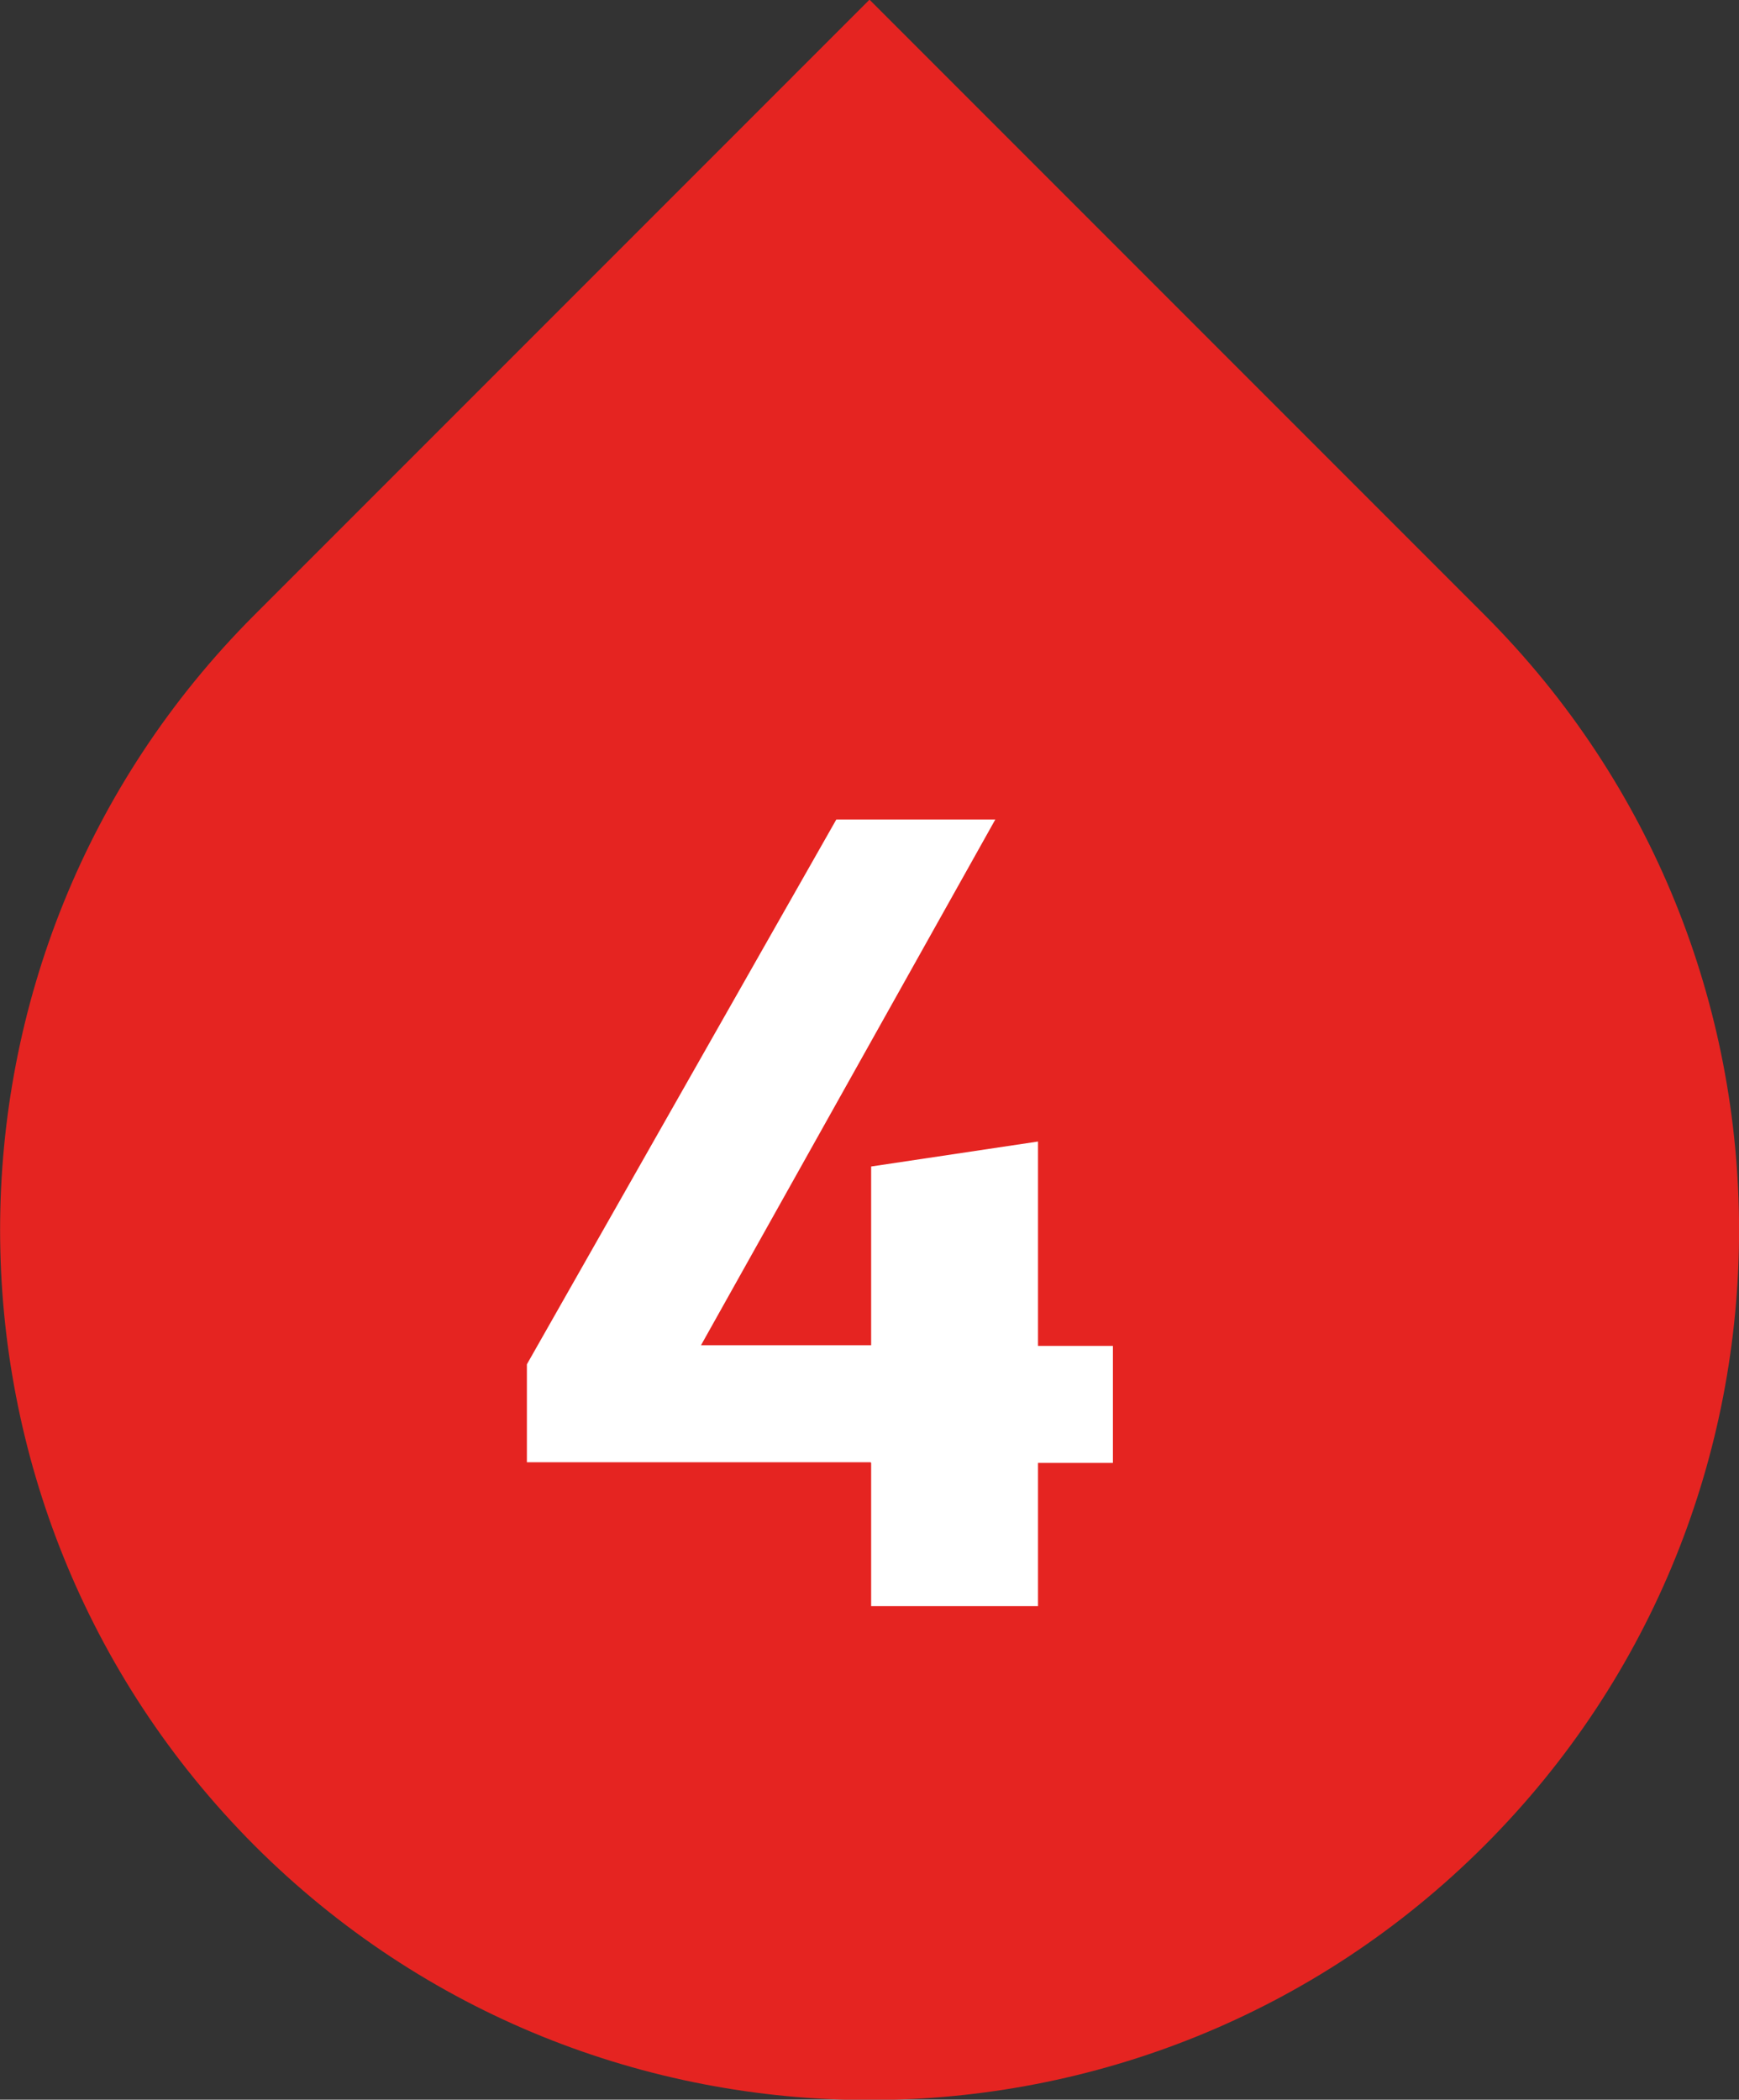
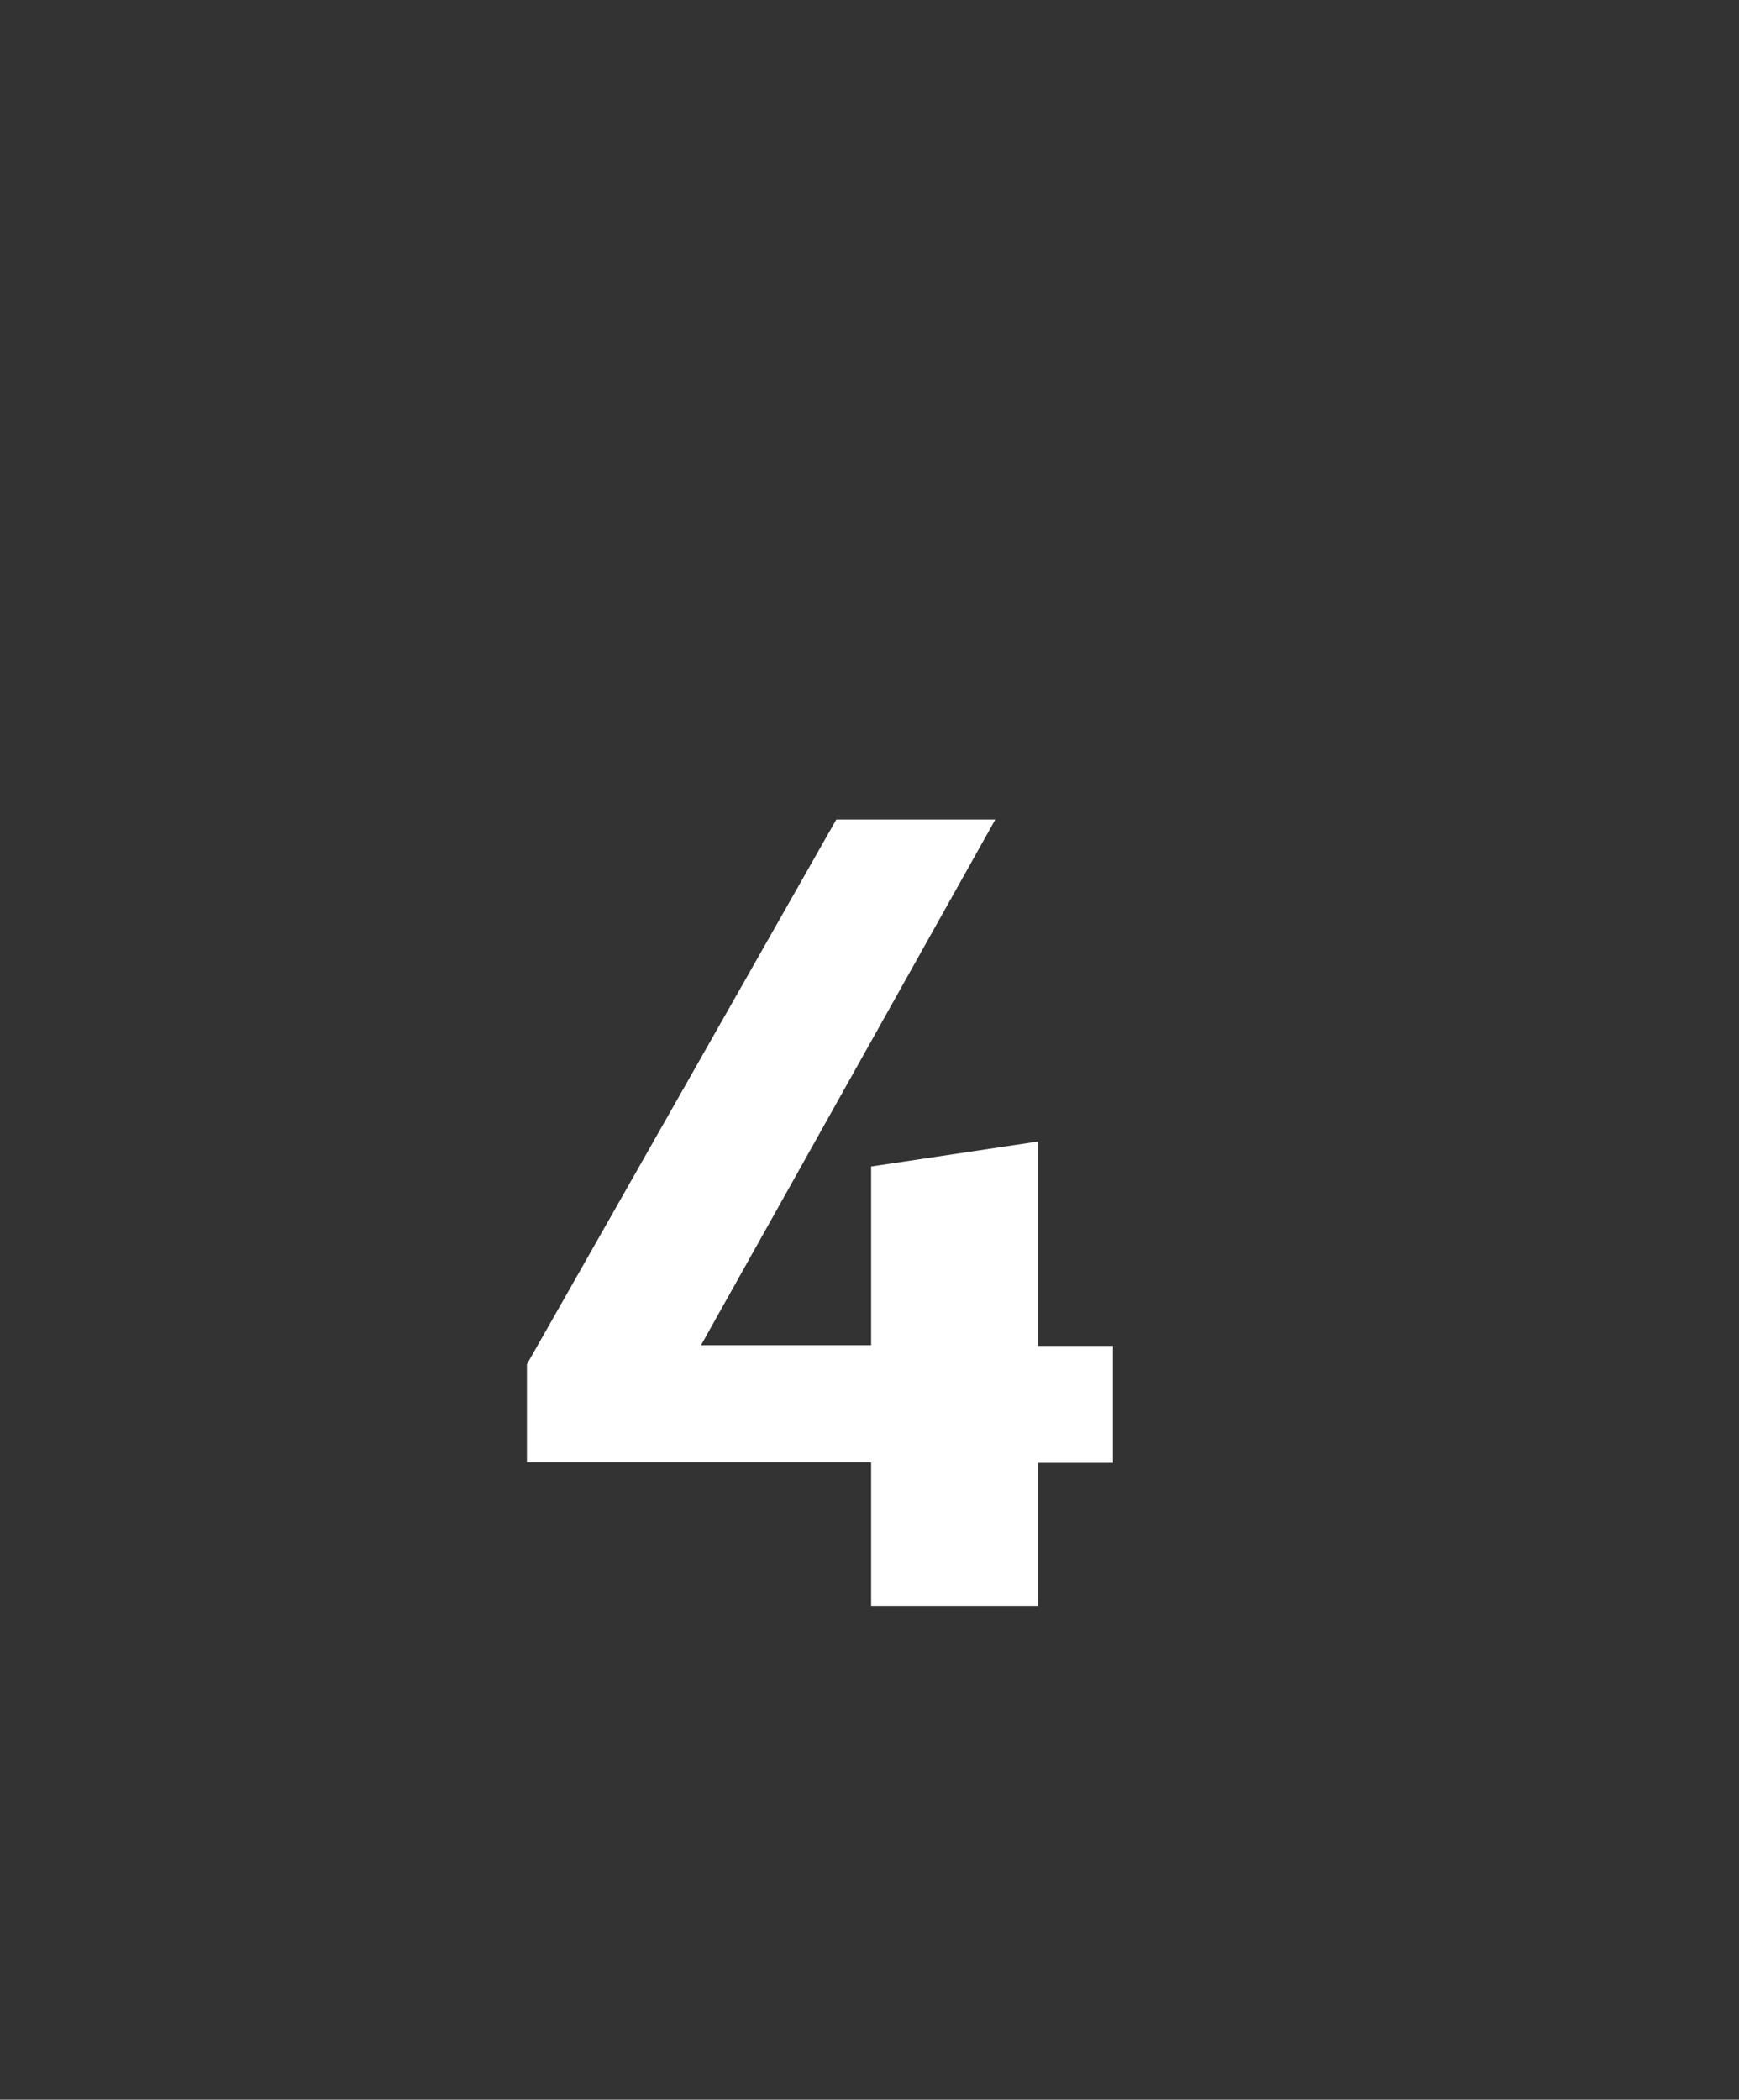
<svg xmlns="http://www.w3.org/2000/svg" id="a" data-name="Ebene 1" viewBox="0 0 26.47 31.95">
  <rect x="0" y="0" width="26.47" height="31.95" fill="#333333" stroke="none" />
-   <path d="M0,5.48h13.24c7.3,0,13.24,5.93,13.24,13.24h0c0,7.3-5.93,13.24-13.24,13.24h0C5.93,31.95,0,26.02,0,18.72V5.48H0Z" transform="translate(17.11 -3.88) rotate(45)" fill="#e52421" />
  <path d="M13.25,22.25h-5.23v-1.49l4.71-8.29h2.42l-4.48,8h2.59v-2.72l2.54-.38v3.11h1.14v1.78h-1.14v2.18h-2.54v-2.18Z" fill="#fff" />
</svg>